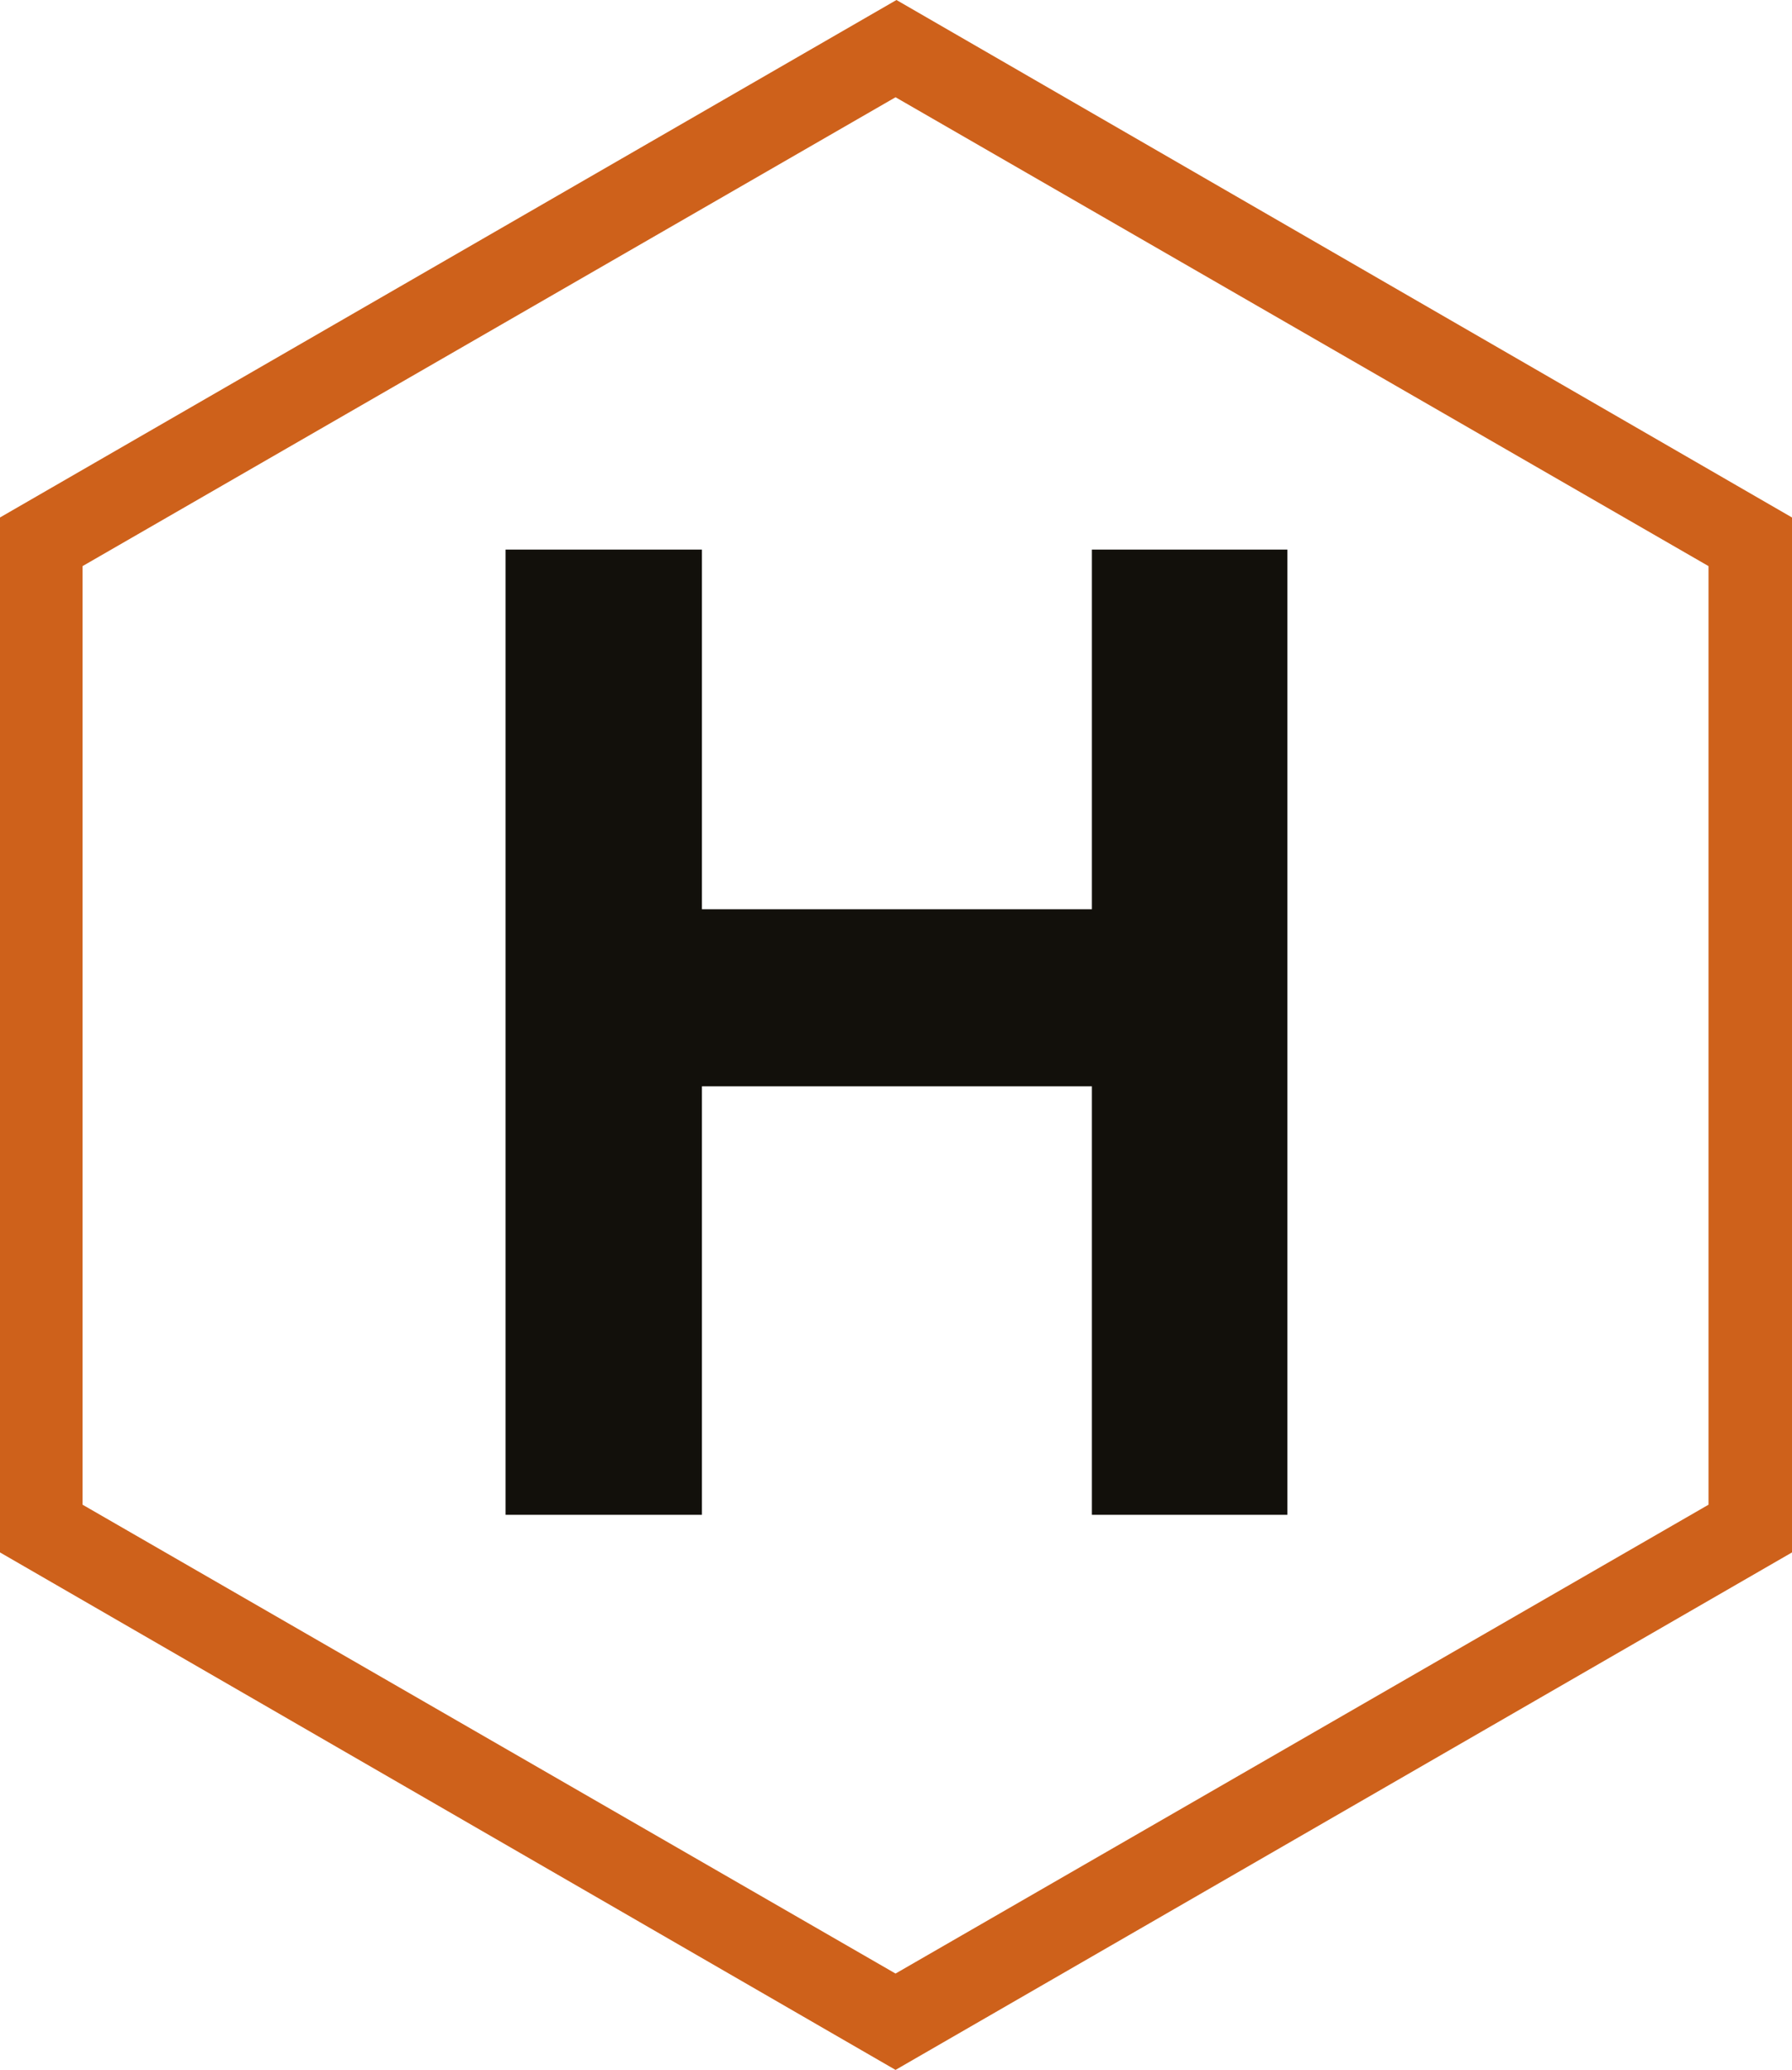
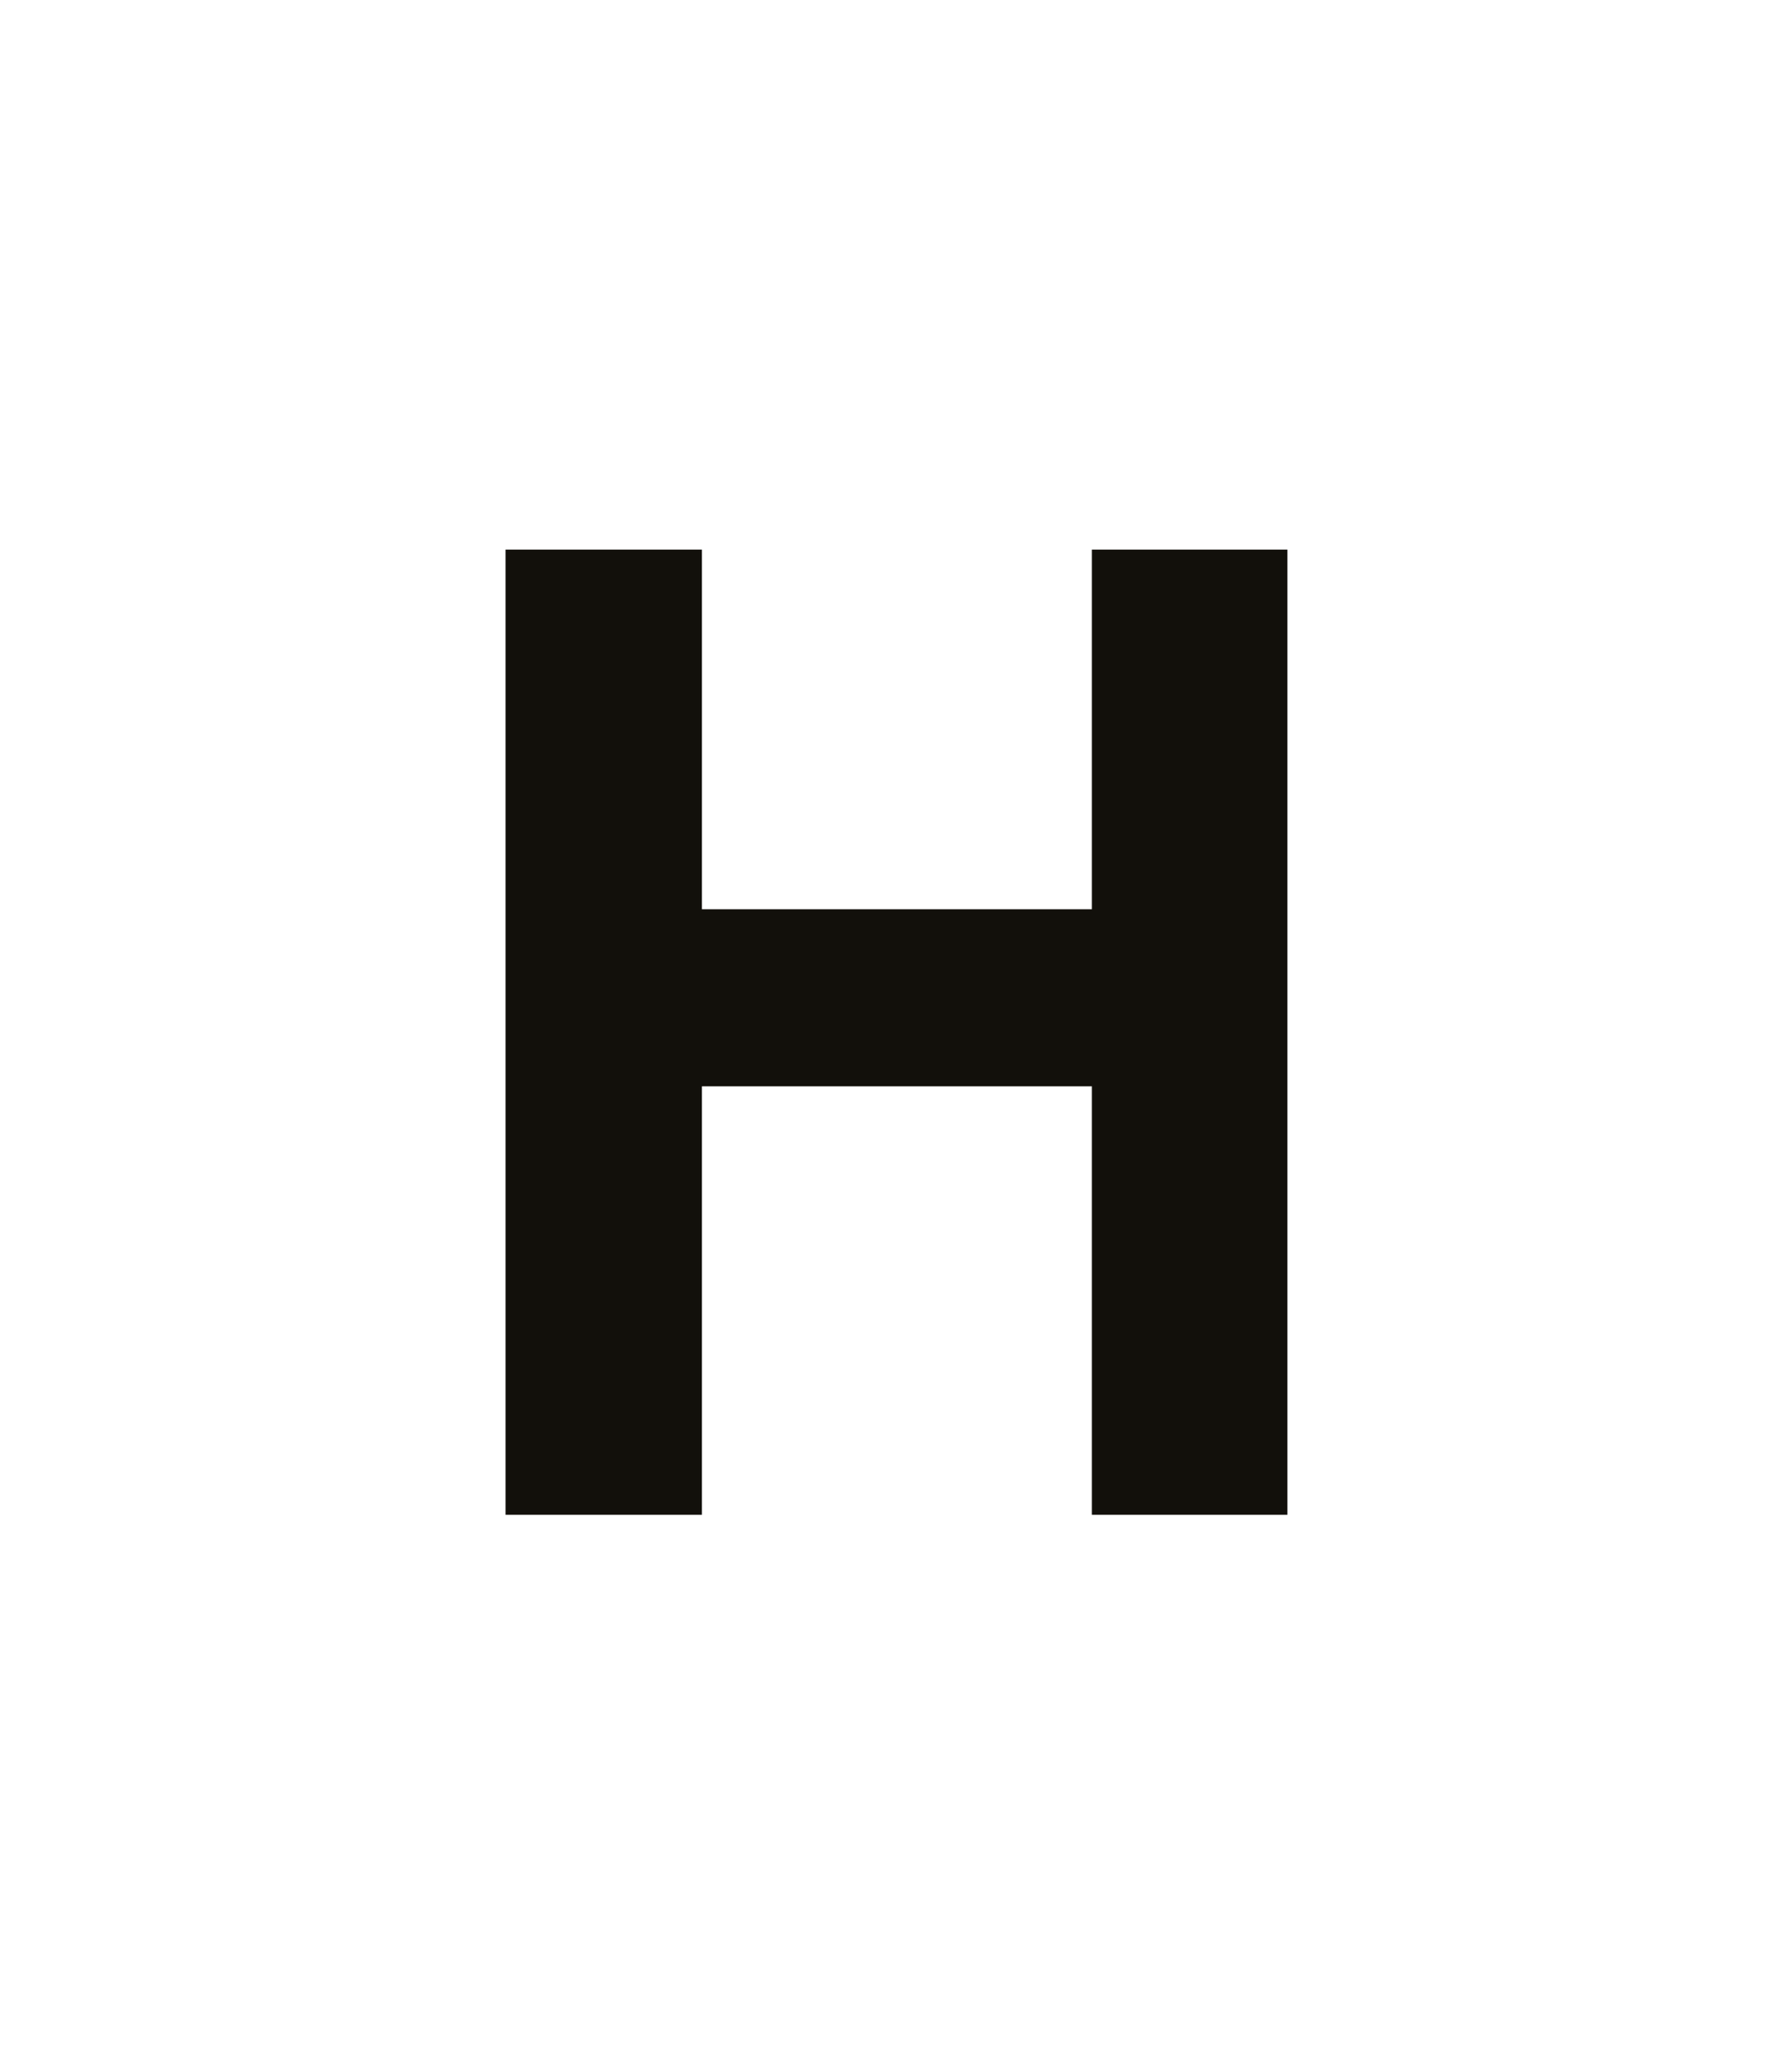
<svg xmlns="http://www.w3.org/2000/svg" viewBox="0 0 195.3 225.6">
  <path d="m55.1 59.9h21.4v39.2h42.5v-39.2h21.3v105.2h-21.3v-46.7h-42.5v46.7h-21.4" fill="#12100b" />
-   <path d="m195.3 169.2-97.7 56.4-97.6-56.4v-112.8l97.7-56.4 97.6 56.4m-9.1 5.3-88.6-51.1-88.6 51.1v102.3l88.6 51.1 88.6-51.1z" fill="#ce611b" />
</svg>